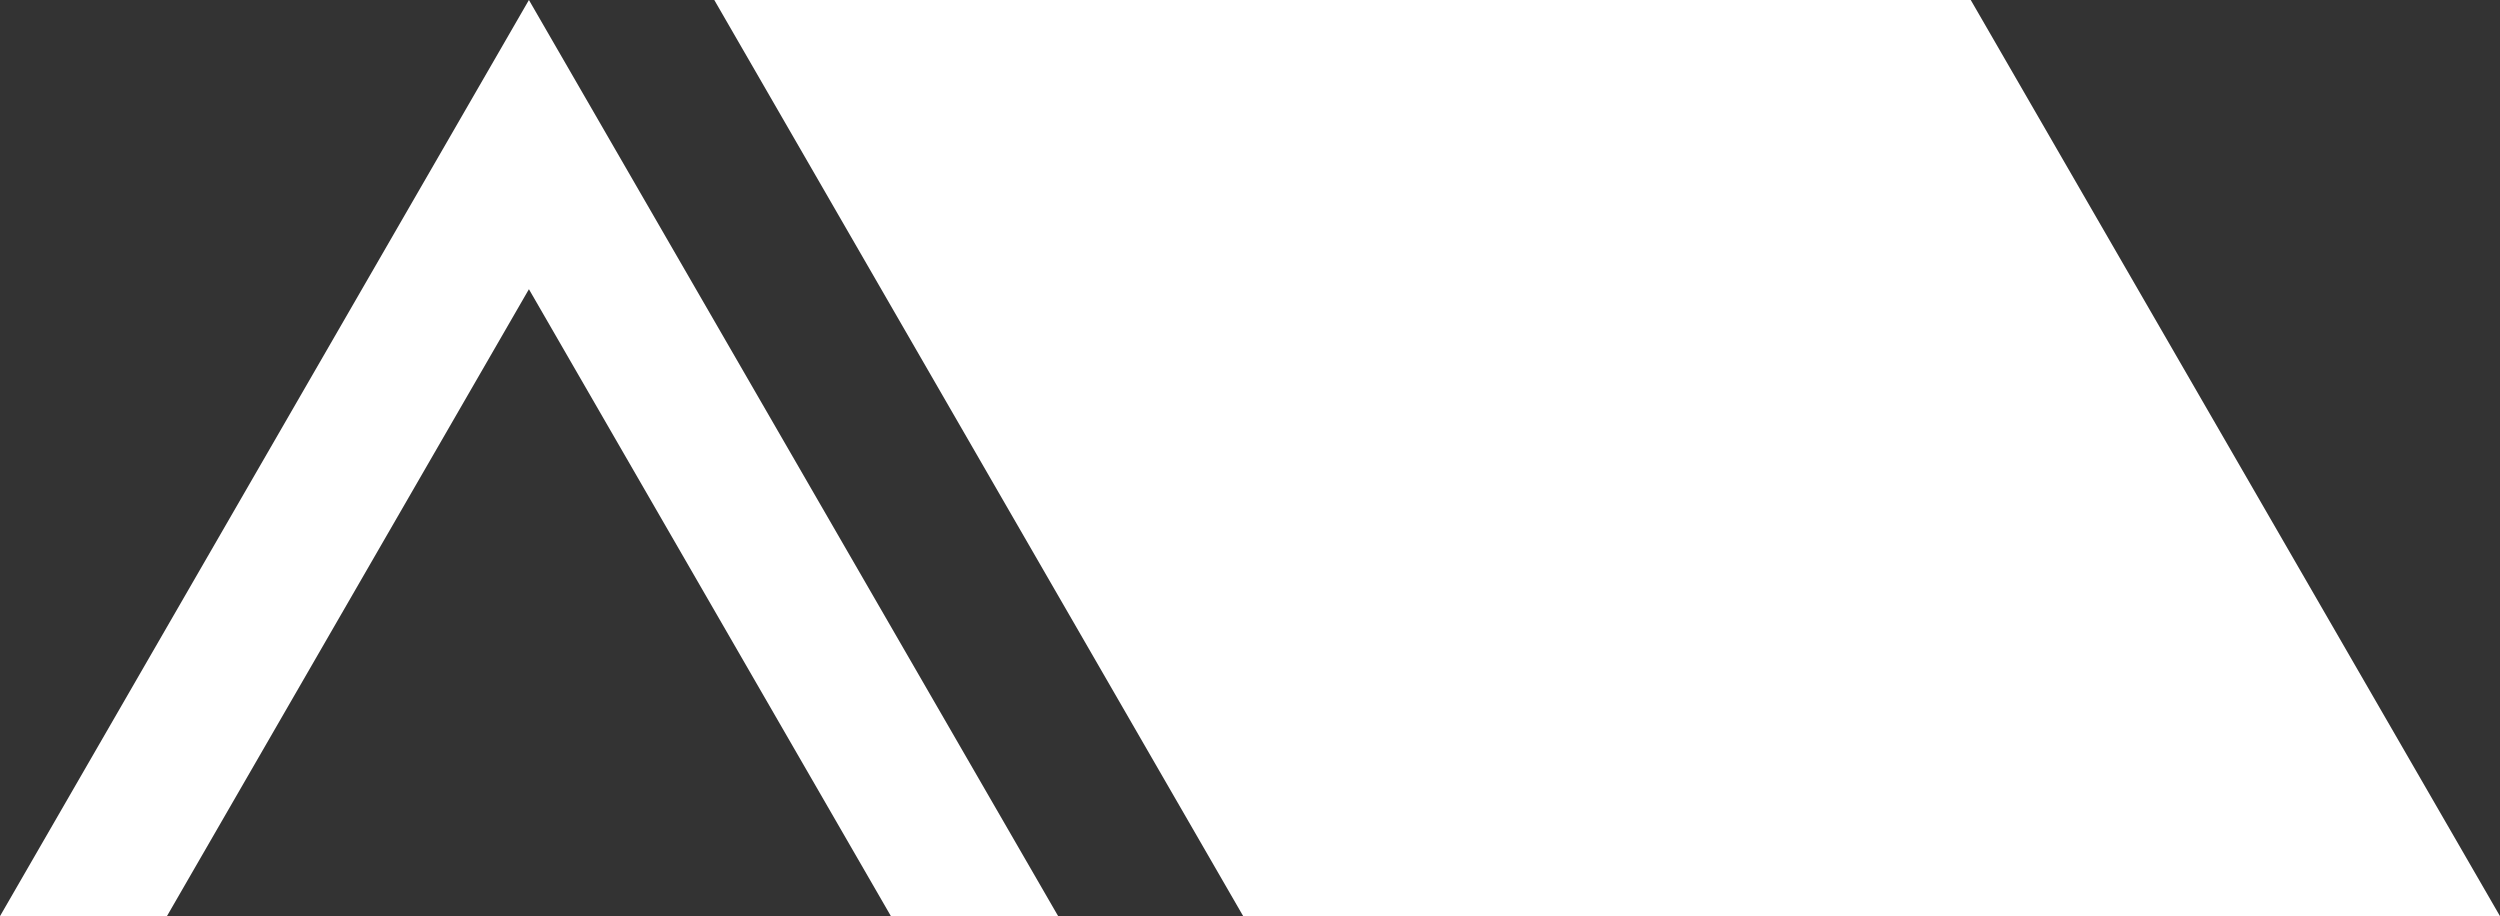
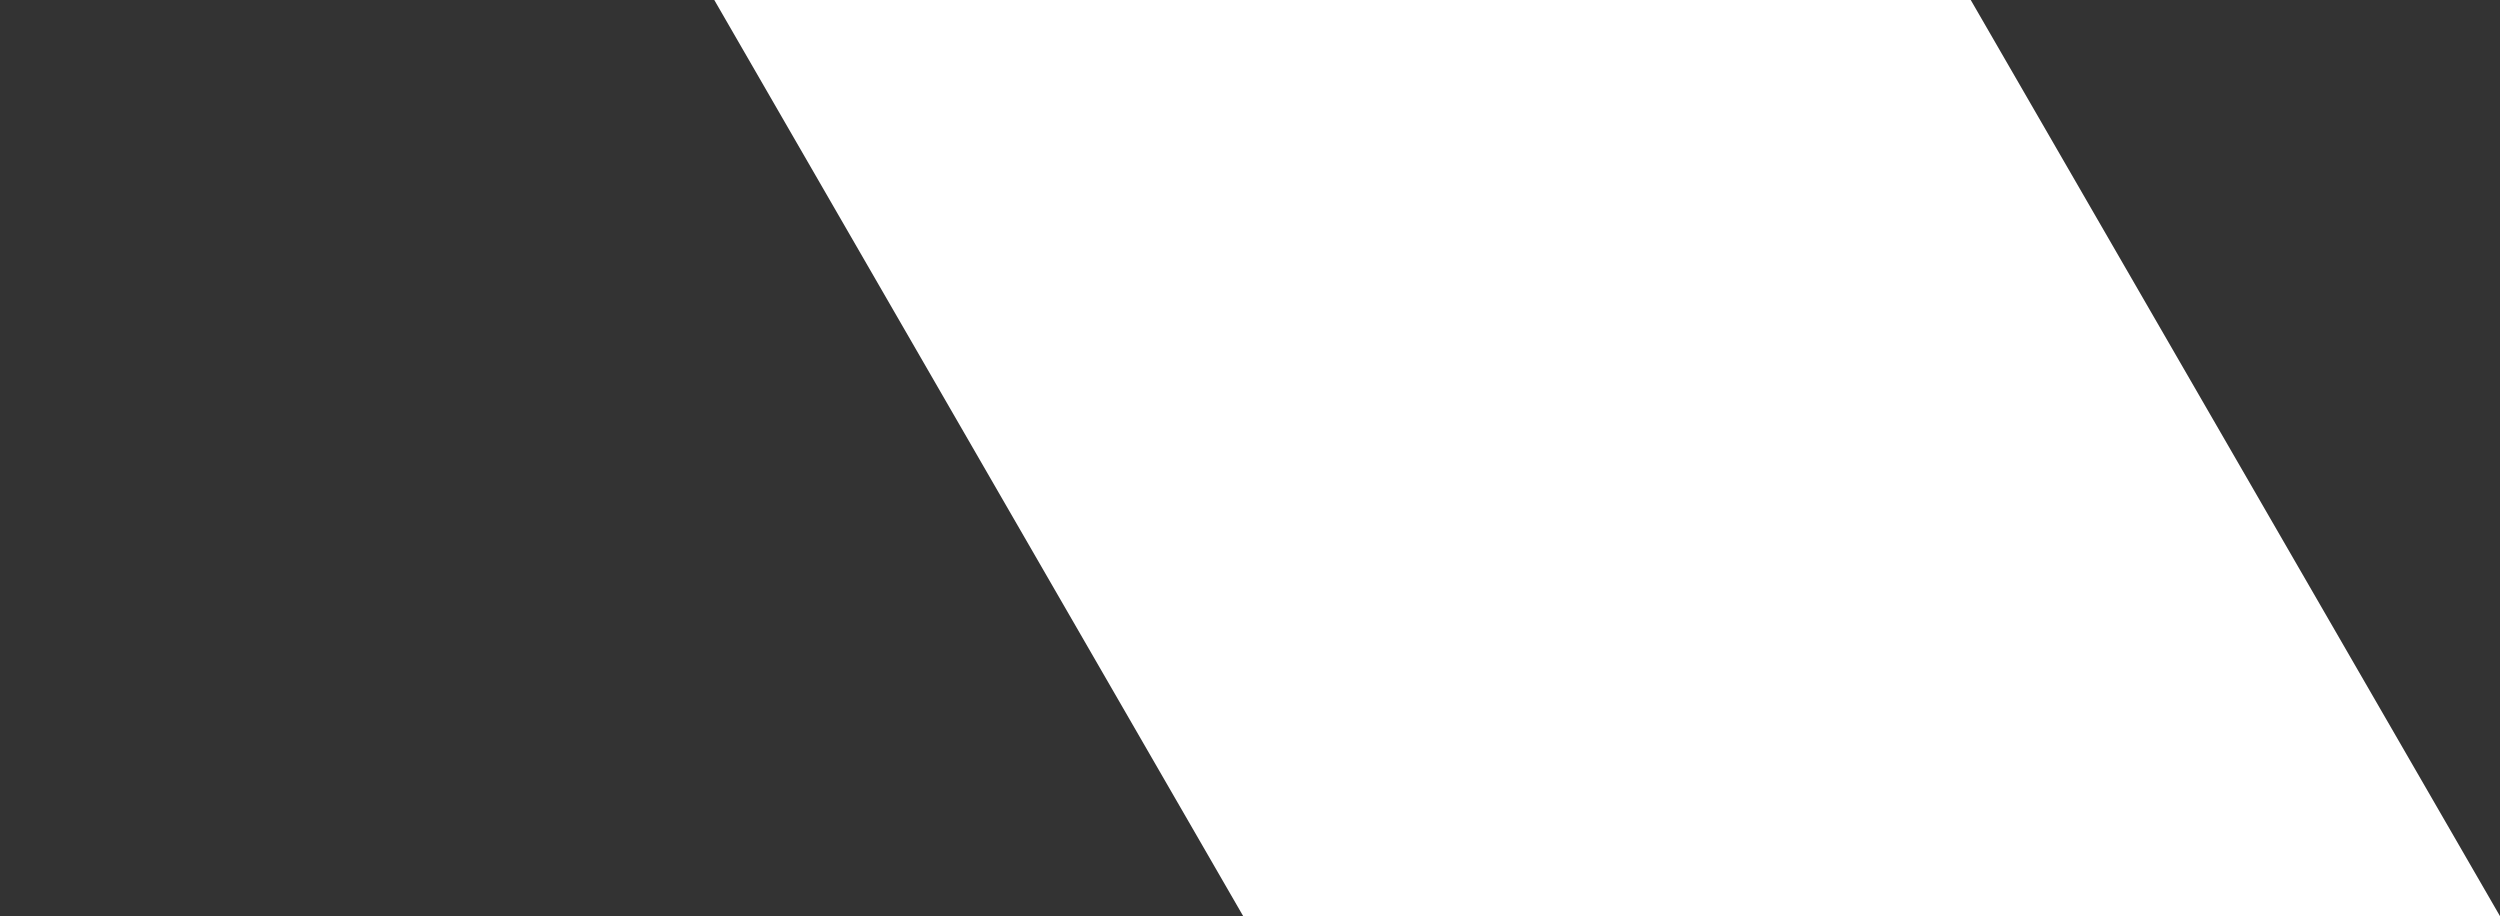
<svg xmlns="http://www.w3.org/2000/svg" viewBox="0 0 77.28 28.32">
  <rect x="0" y="0" width="77.28" height="28.32" fill="#333333" stroke="none" />
  <defs>
    <style>.cls-1{fill:#fff;}</style>
  </defs>
  <title>外観</title>
  <g id="レイヤー_2" data-name="レイヤー 2">
    <g id="文字">
      <polygon class="cls-1" points="77.28 28.32 60.92 0 22.08 0 38.43 28.32 77.28 28.32" />
-       <polygon class="cls-1" points="5.16 28.32 16.35 8.94 27.54 28.32 29.88 28.32 32.71 28.32 16.35 0 0 28.32 2.83 28.32 5.16 28.32" />
    </g>
  </g>
</svg>